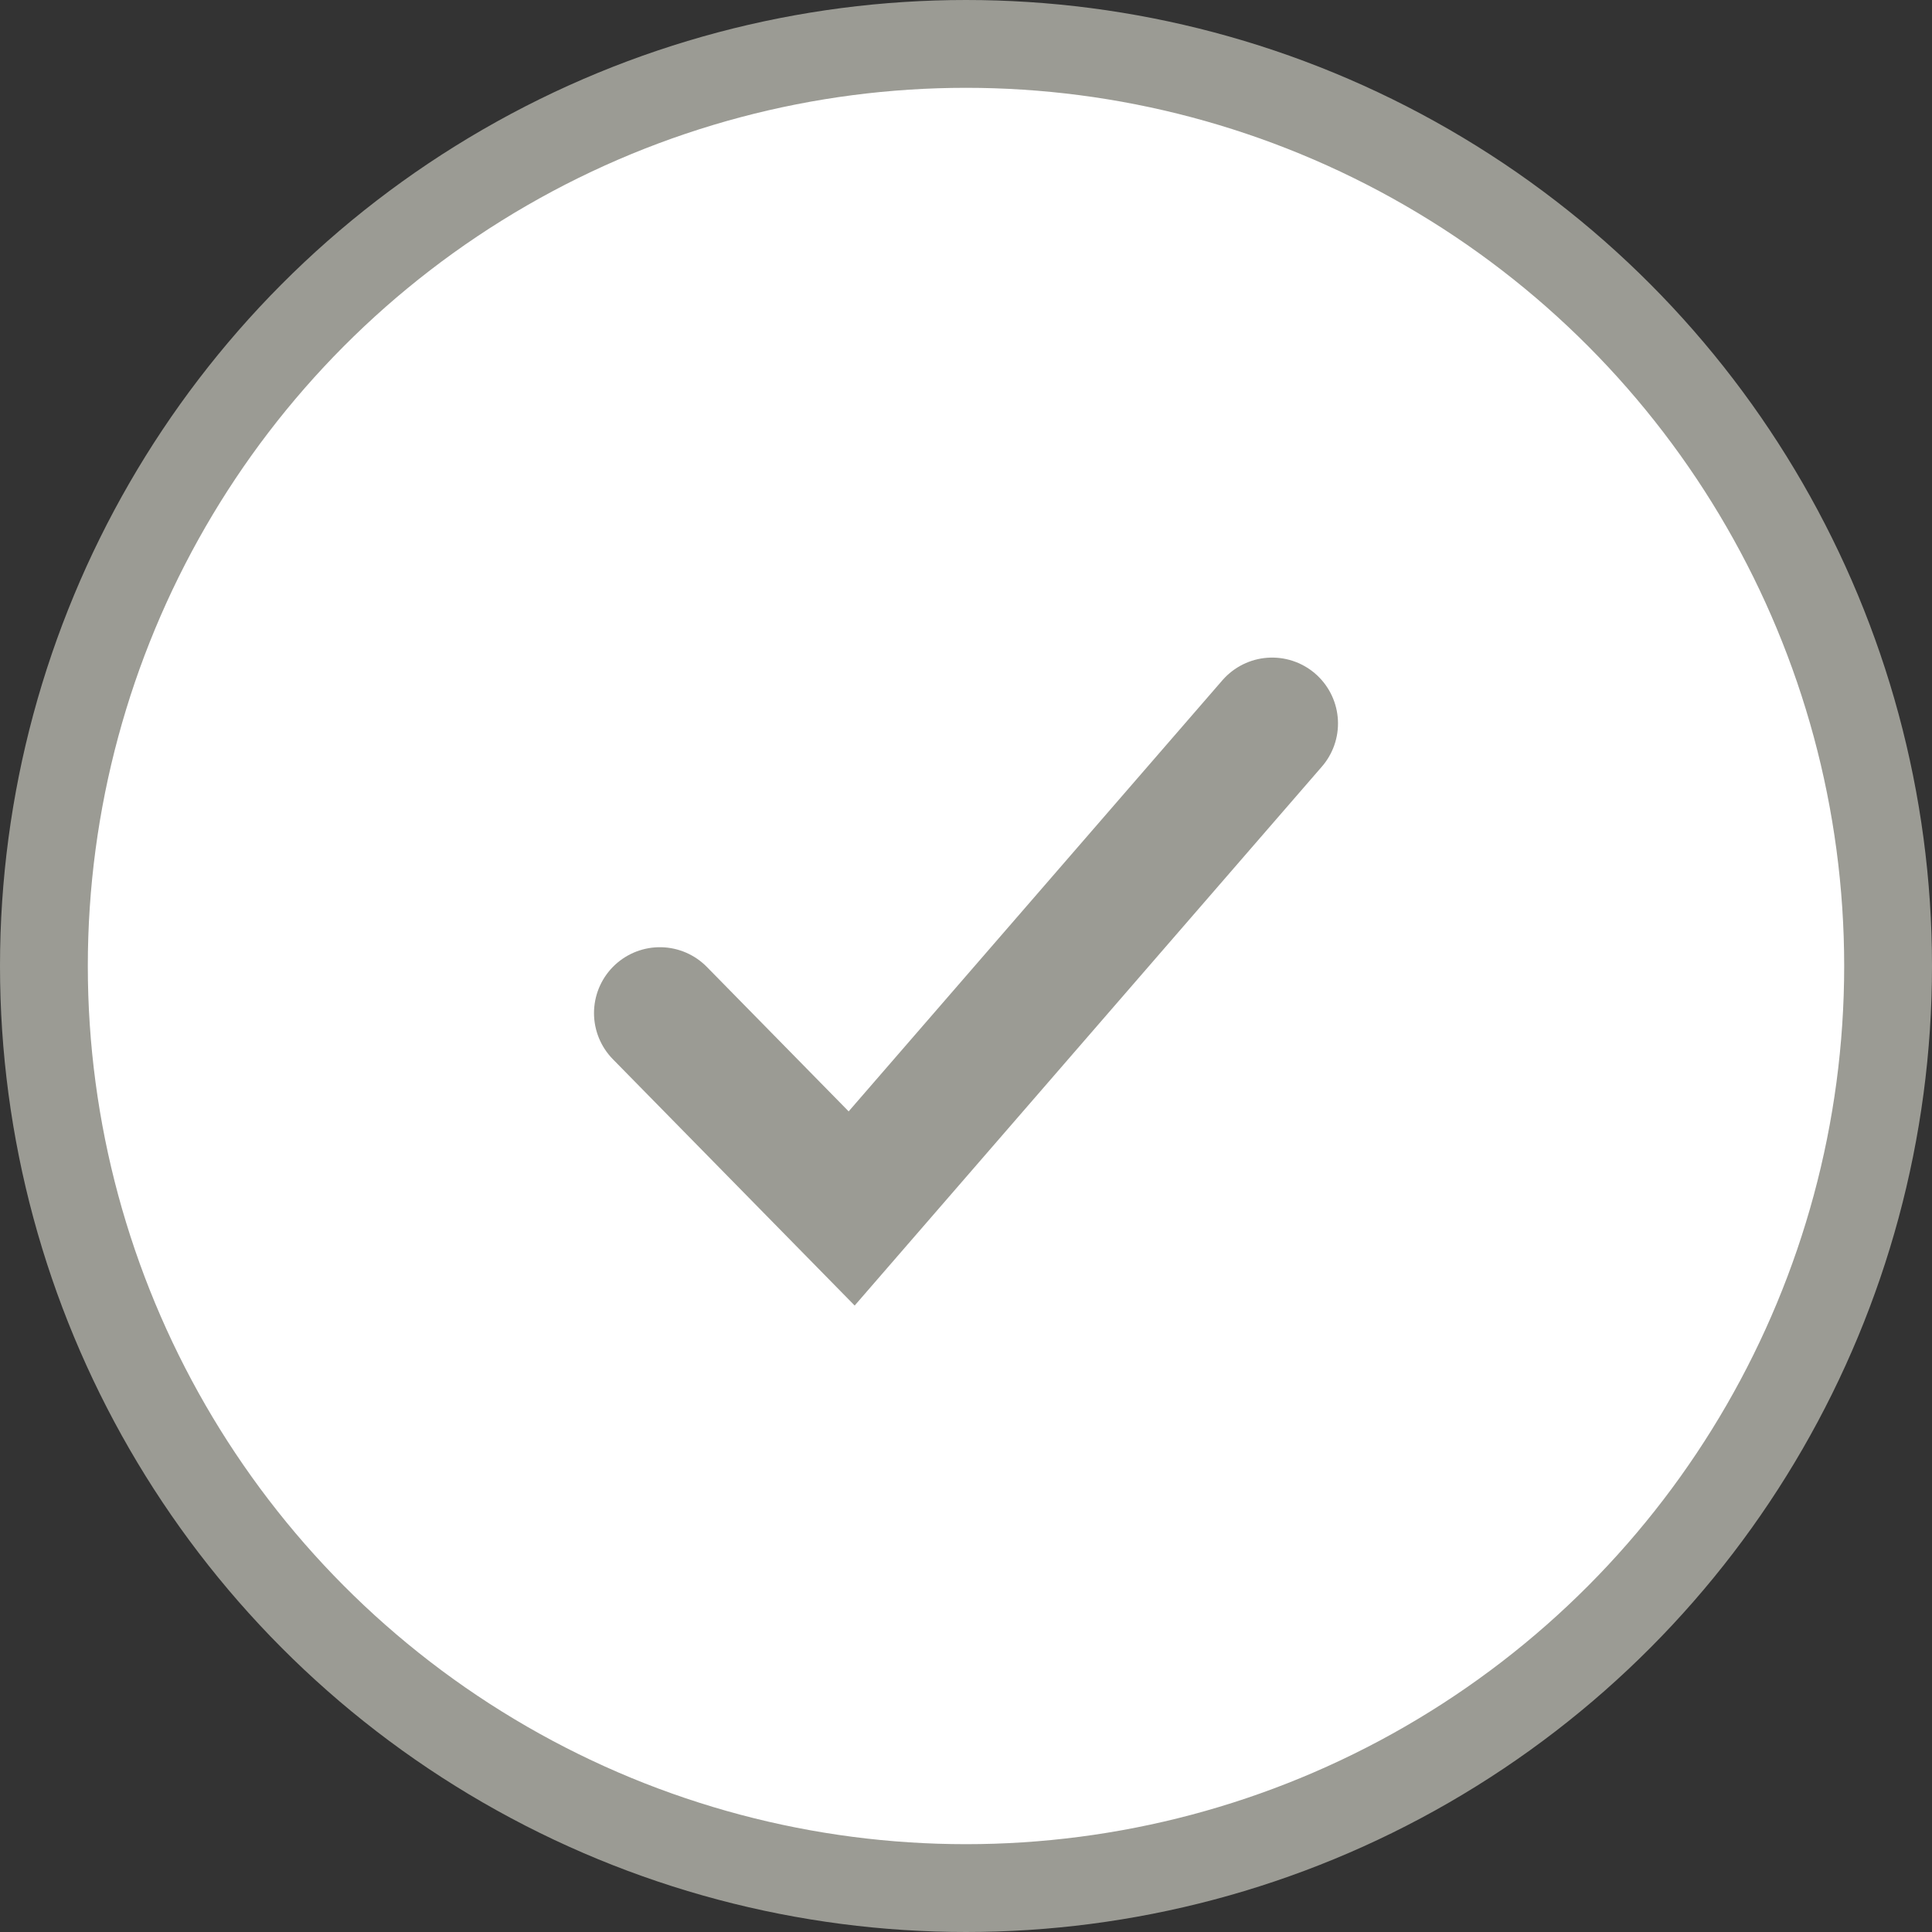
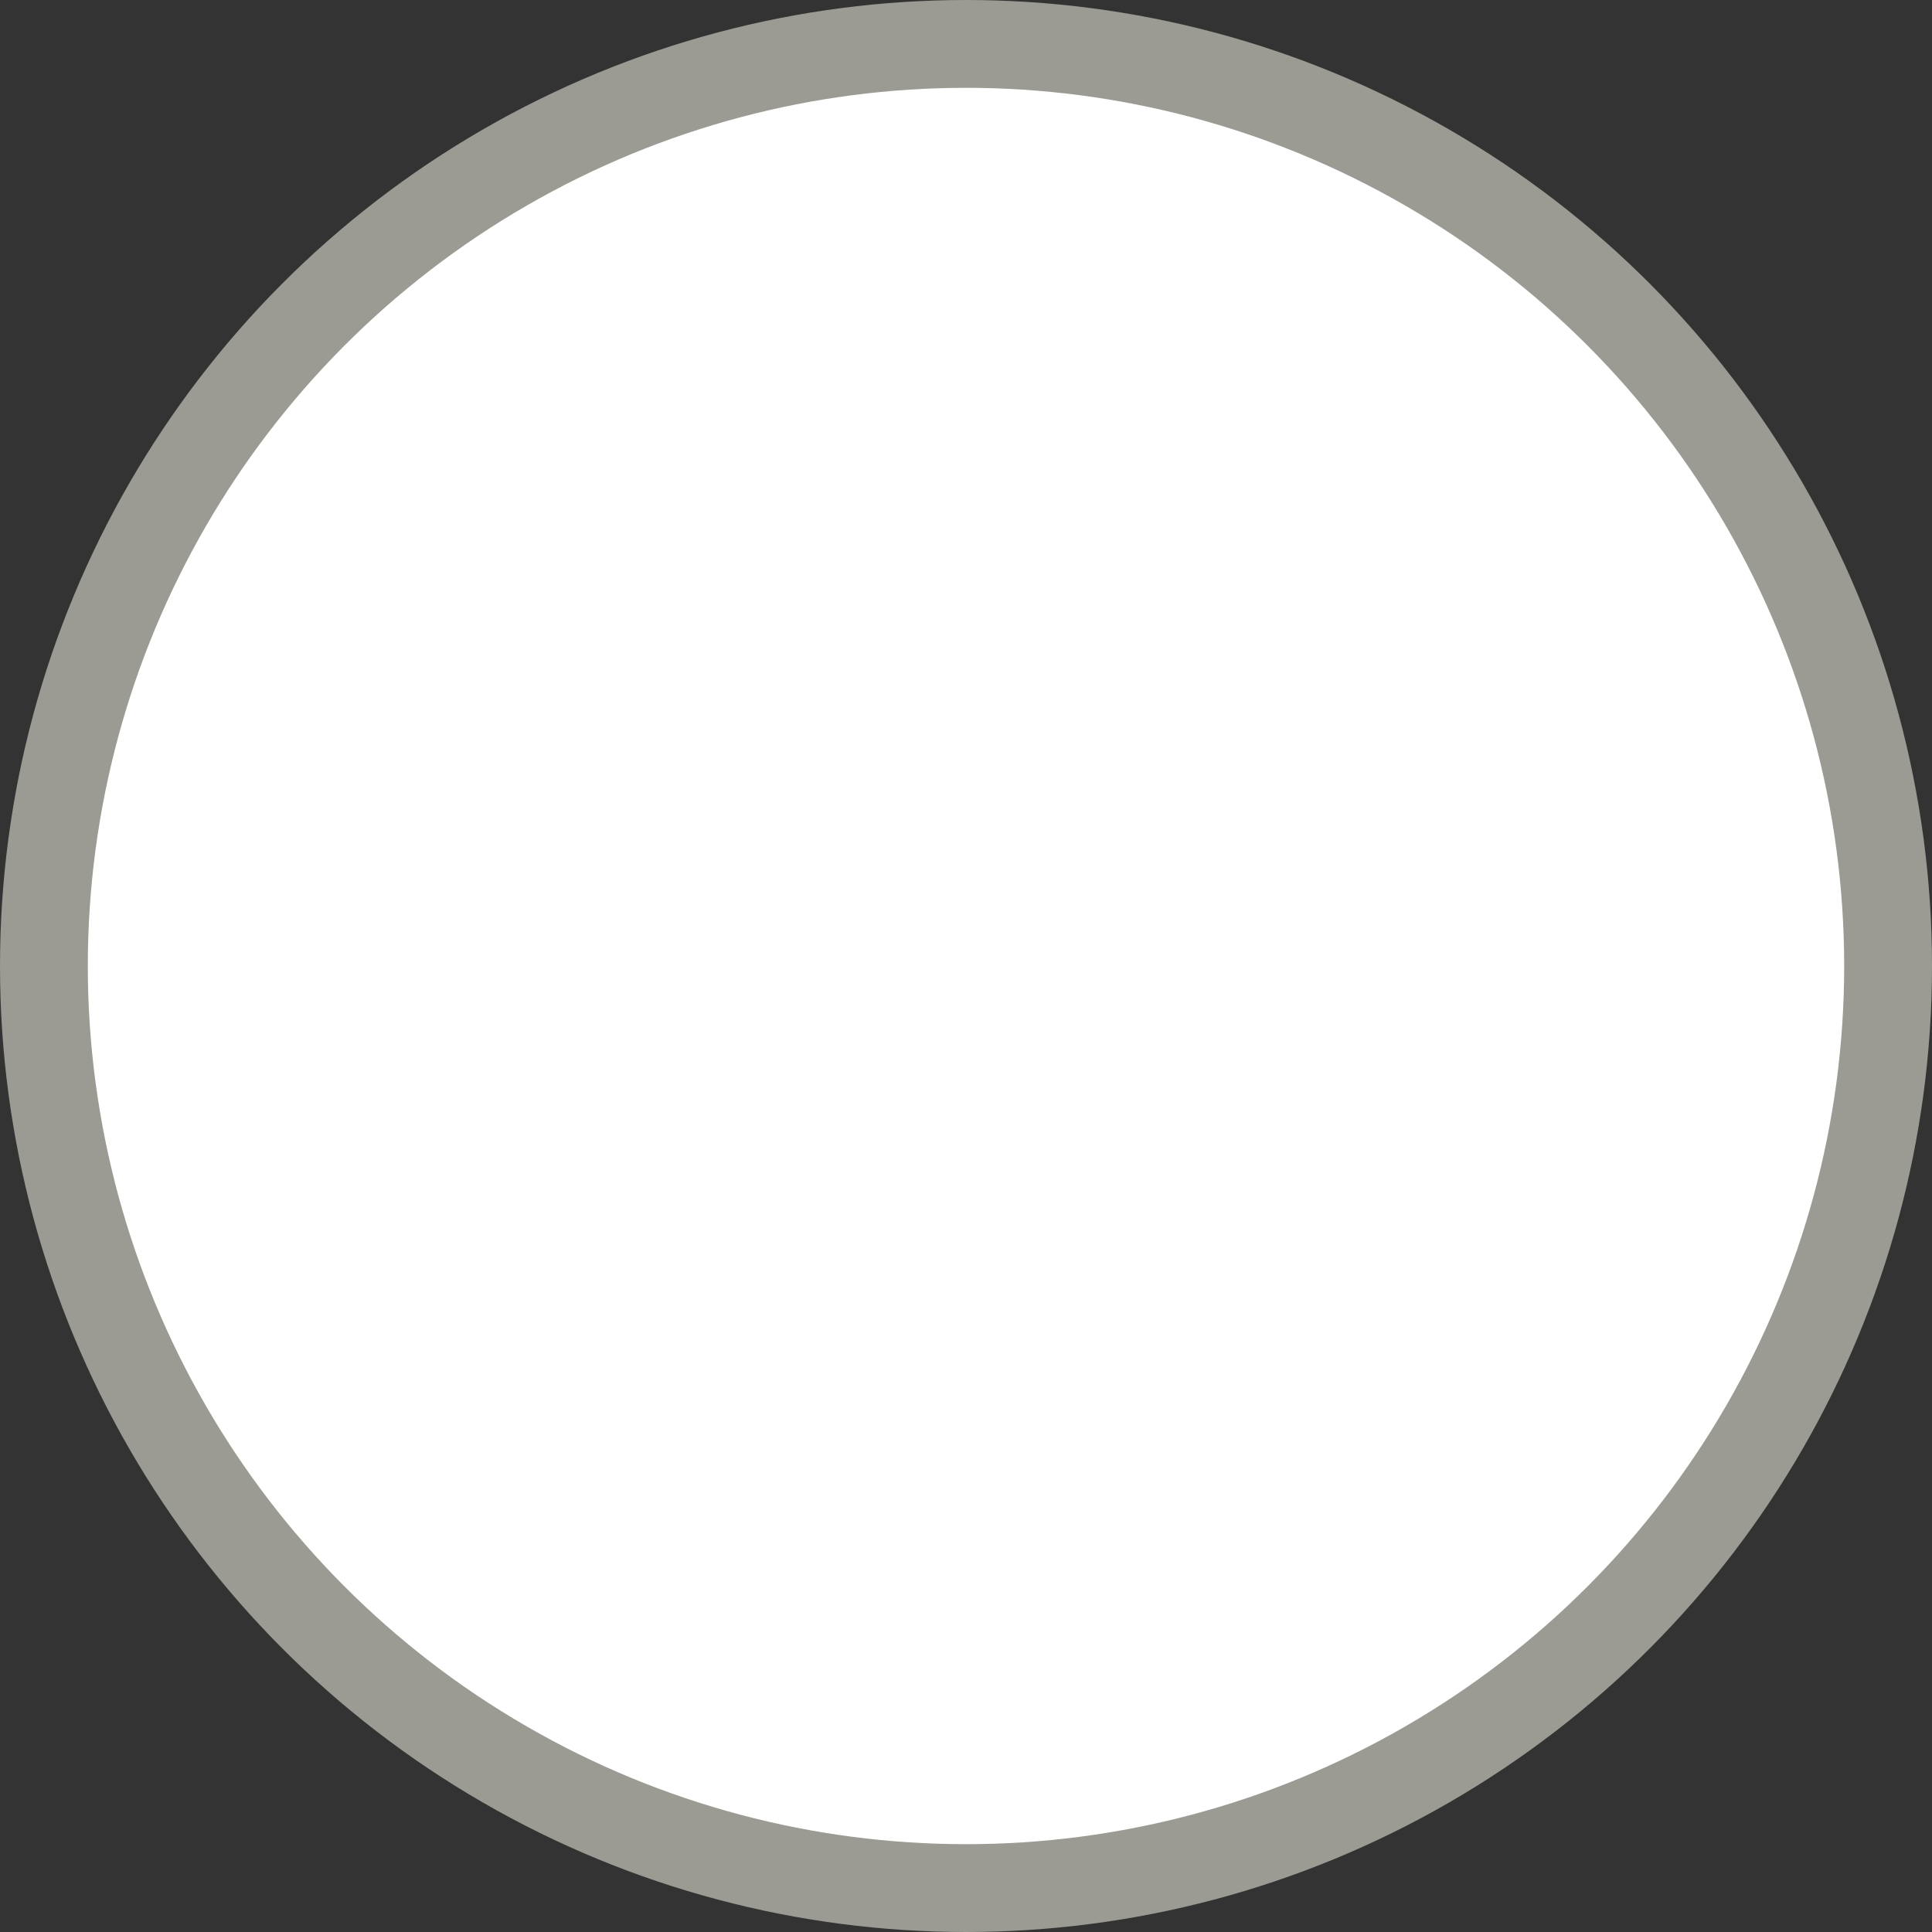
<svg xmlns="http://www.w3.org/2000/svg" width="22" height="22" viewBox="0 0 22 22" fill="none">
  <rect x="0" y="0" width="22" height="22" fill="#333333" stroke="none" />
  <circle cx="11" cy="11" r="10.5" fill="white" stroke="#9B9B94" />
-   <path d="M7.514 11.536L9.698 13.761L14.486 8.238" stroke="#9B9B94" stroke-width="1.5" stroke-linecap="round" />
</svg>